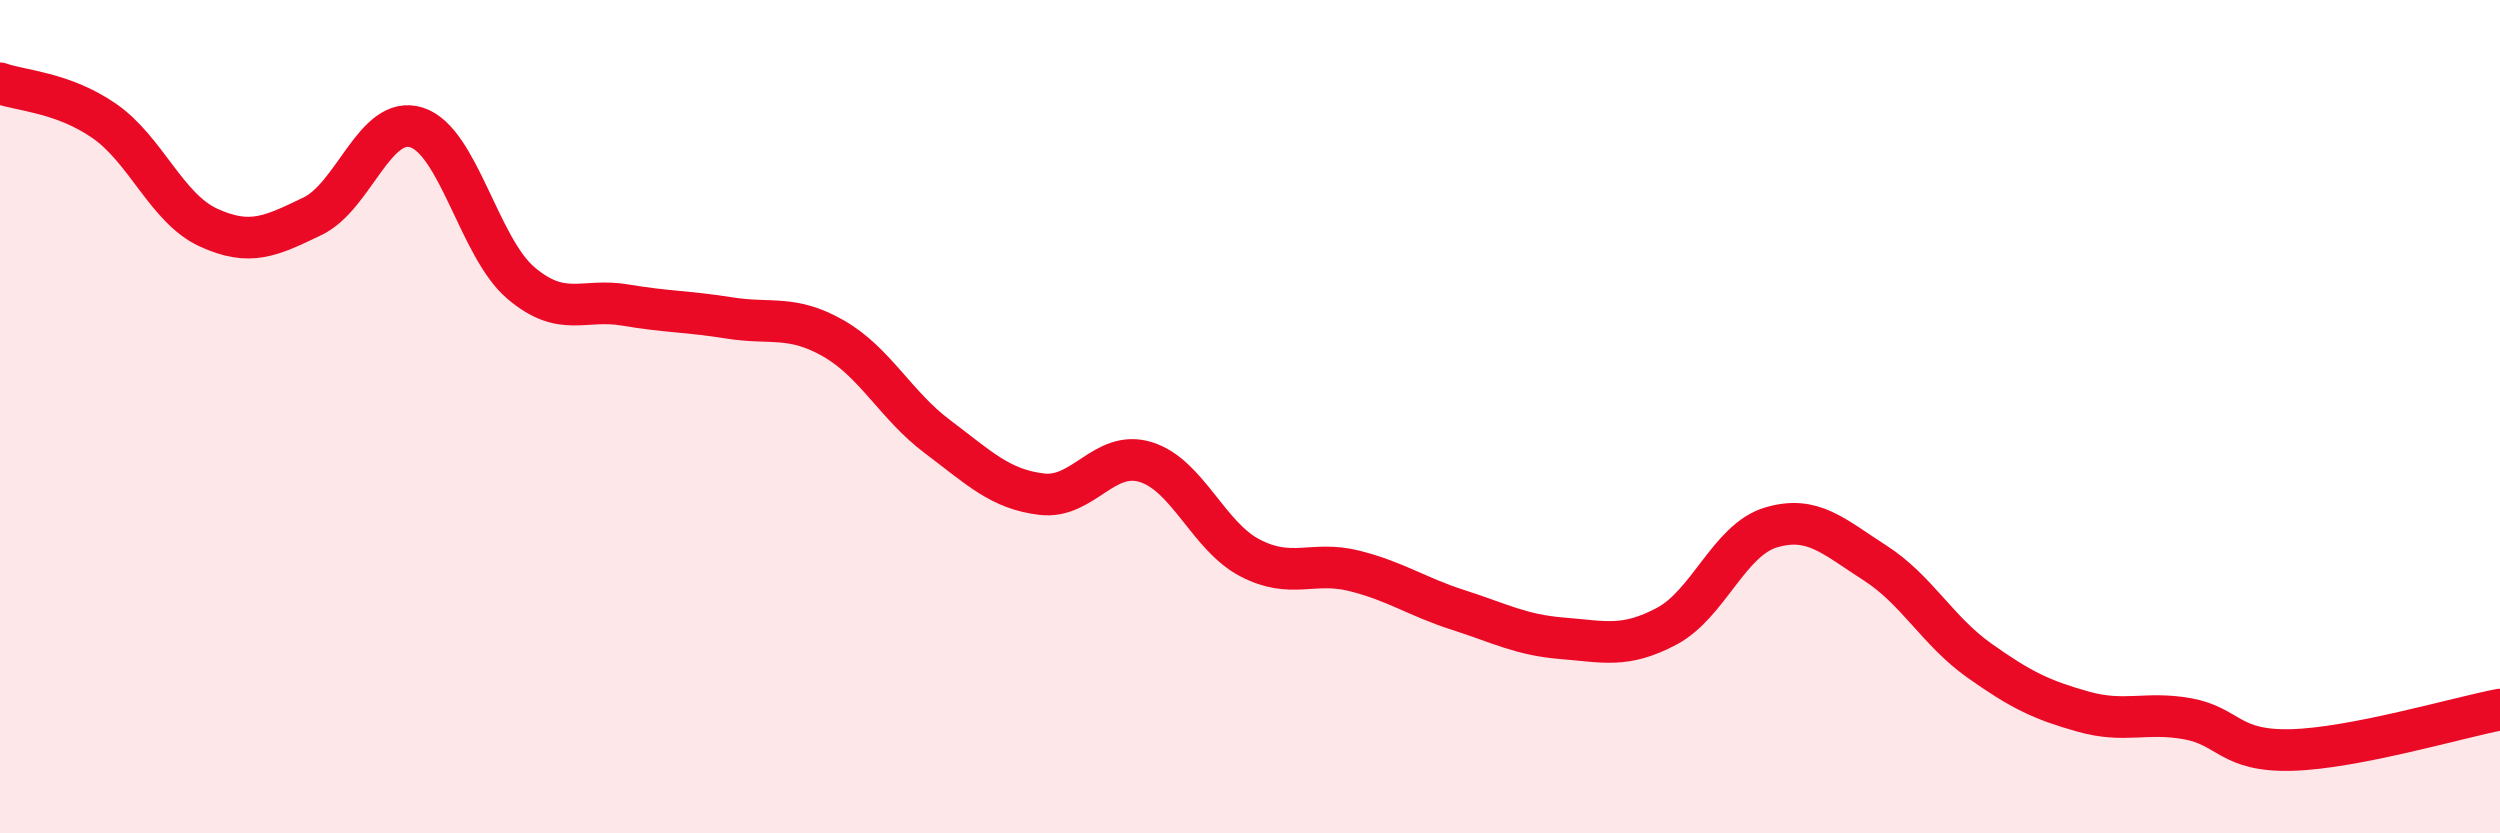
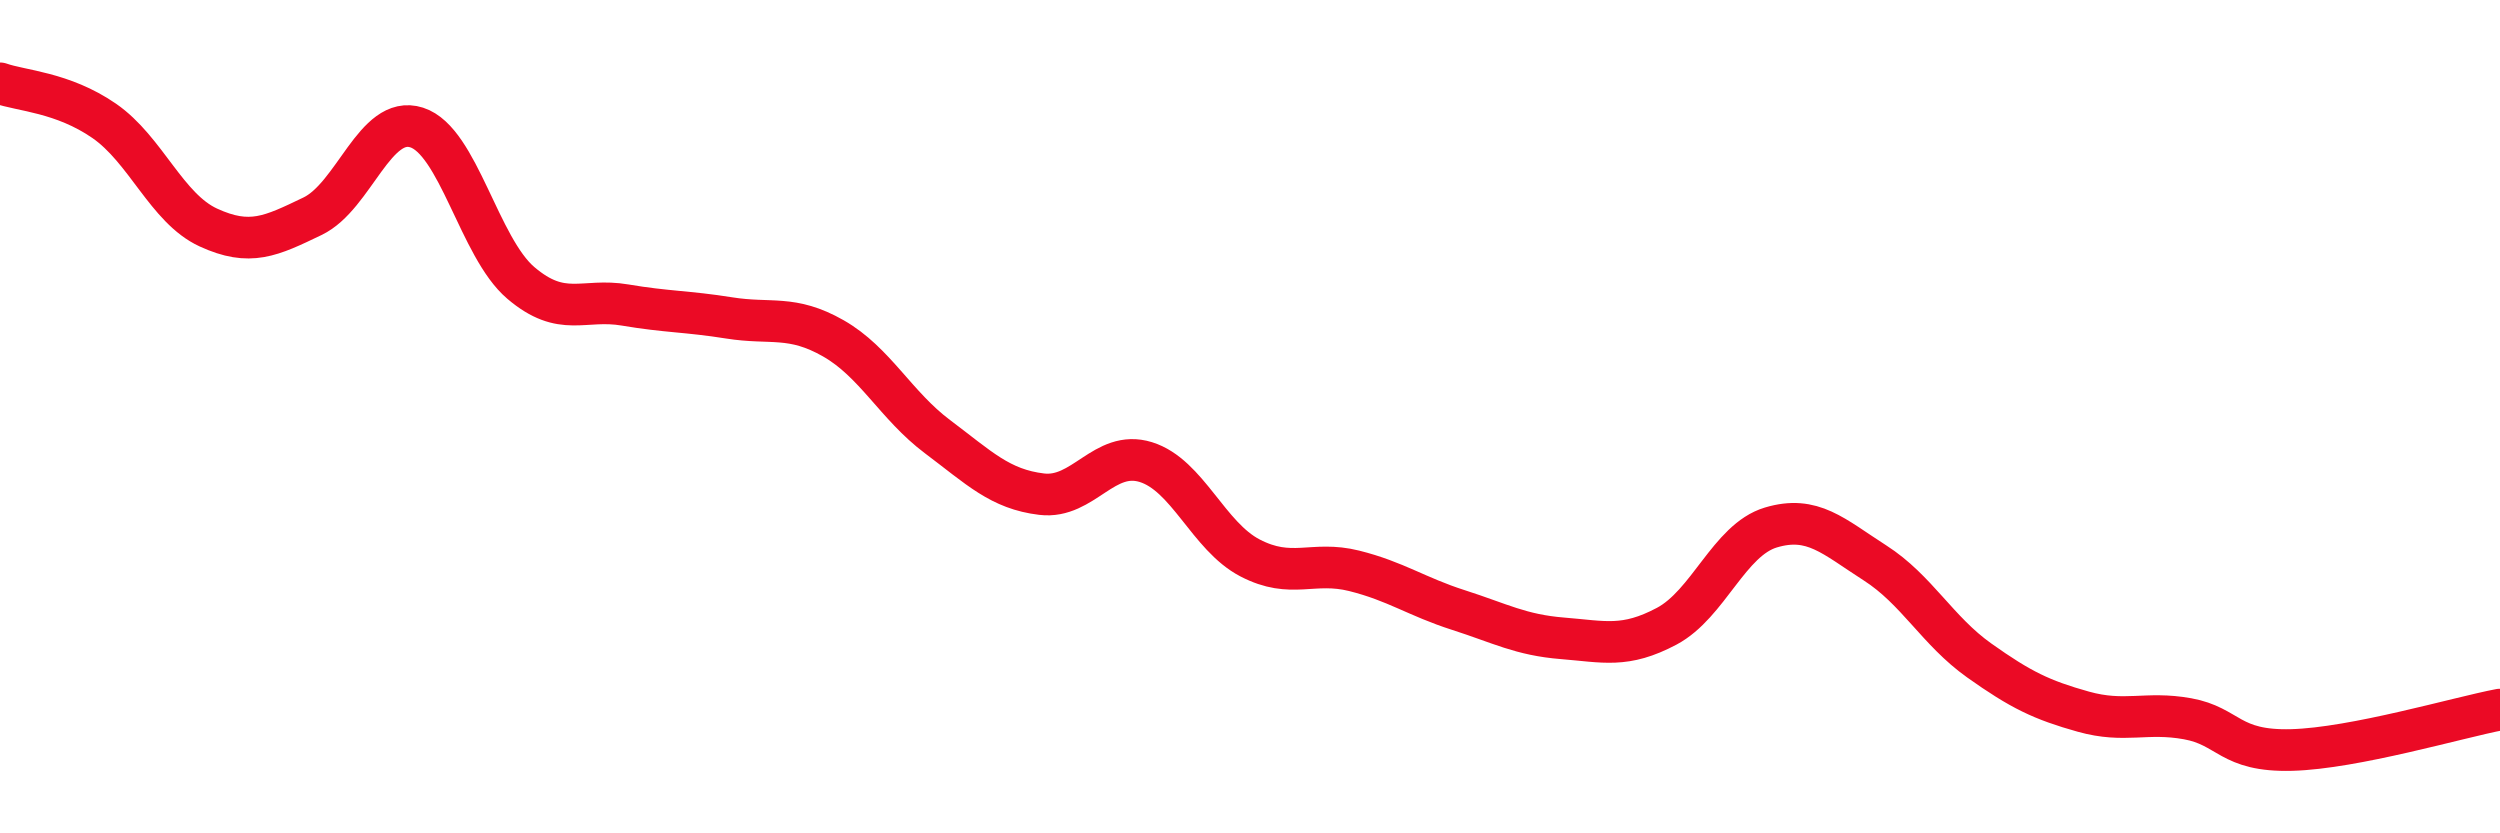
<svg xmlns="http://www.w3.org/2000/svg" width="60" height="20" viewBox="0 0 60 20">
-   <path d="M 0,2 C 0.5,2.18 1.5,2.21 2.5,2.9 C 3.5,3.59 4,5 5,5.46 C 6,5.92 6.5,5.67 7.5,5.19 C 8.5,4.71 9,2.74 10,3.06 C 11,3.38 11.5,5.94 12.5,6.79 C 13.5,7.64 14,7.15 15,7.32 C 16,7.49 16.5,7.47 17.5,7.63 C 18.5,7.79 19,7.55 20,8.12 C 21,8.69 21.5,9.73 22.5,10.48 C 23.5,11.23 24,11.74 25,11.86 C 26,11.98 26.5,10.78 27.5,11.09 C 28.5,11.4 29,12.87 30,13.39 C 31,13.91 31.5,13.45 32.5,13.7 C 33.5,13.95 34,14.32 35,14.64 C 36,14.96 36.5,15.24 37.5,15.32 C 38.5,15.4 39,15.56 40,15.03 C 41,14.5 41.5,12.96 42.5,12.66 C 43.5,12.36 44,12.87 45,13.51 C 46,14.15 46.5,15.14 47.5,15.85 C 48.5,16.56 49,16.8 50,17.08 C 51,17.36 51.5,17.07 52.5,17.25 C 53.5,17.43 53.5,18.04 55,18 C 56.5,17.96 59,17.22 60,17.03L60 20L0 20Z" fill="#EB0A25" opacity="0.1" stroke-linecap="round" stroke-linejoin="round" />
  <path d="M 0,2 C 0.5,2.18 1.5,2.21 2.5,2.9 C 3.5,3.59 4,5 5,5.46 C 6,5.92 6.5,5.67 7.5,5.19 C 8.5,4.71 9,2.74 10,3.06 C 11,3.38 11.5,5.94 12.5,6.79 C 13.5,7.64 14,7.15 15,7.32 C 16,7.49 16.5,7.47 17.5,7.63 C 18.5,7.79 19,7.55 20,8.12 C 21,8.69 21.5,9.73 22.5,10.48 C 23.5,11.23 24,11.74 25,11.86 C 26,11.98 26.5,10.78 27.5,11.09 C 28.5,11.4 29,12.87 30,13.39 C 31,13.91 31.5,13.45 32.5,13.7 C 33.5,13.95 34,14.32 35,14.64 C 36,14.96 36.5,15.24 37.5,15.32 C 38.5,15.4 39,15.56 40,15.03 C 41,14.5 41.5,12.96 42.5,12.66 C 43.5,12.36 44,12.87 45,13.51 C 46,14.15 46.5,15.14 47.5,15.85 C 48.5,16.56 49,16.8 50,17.08 C 51,17.36 51.5,17.07 52.5,17.25 C 53.5,17.43 53.5,18.04 55,18 C 56.5,17.96 59,17.22 60,17.03" stroke="#EB0A25" stroke-width="1" fill="none" stroke-linecap="round" stroke-linejoin="round" />
</svg>